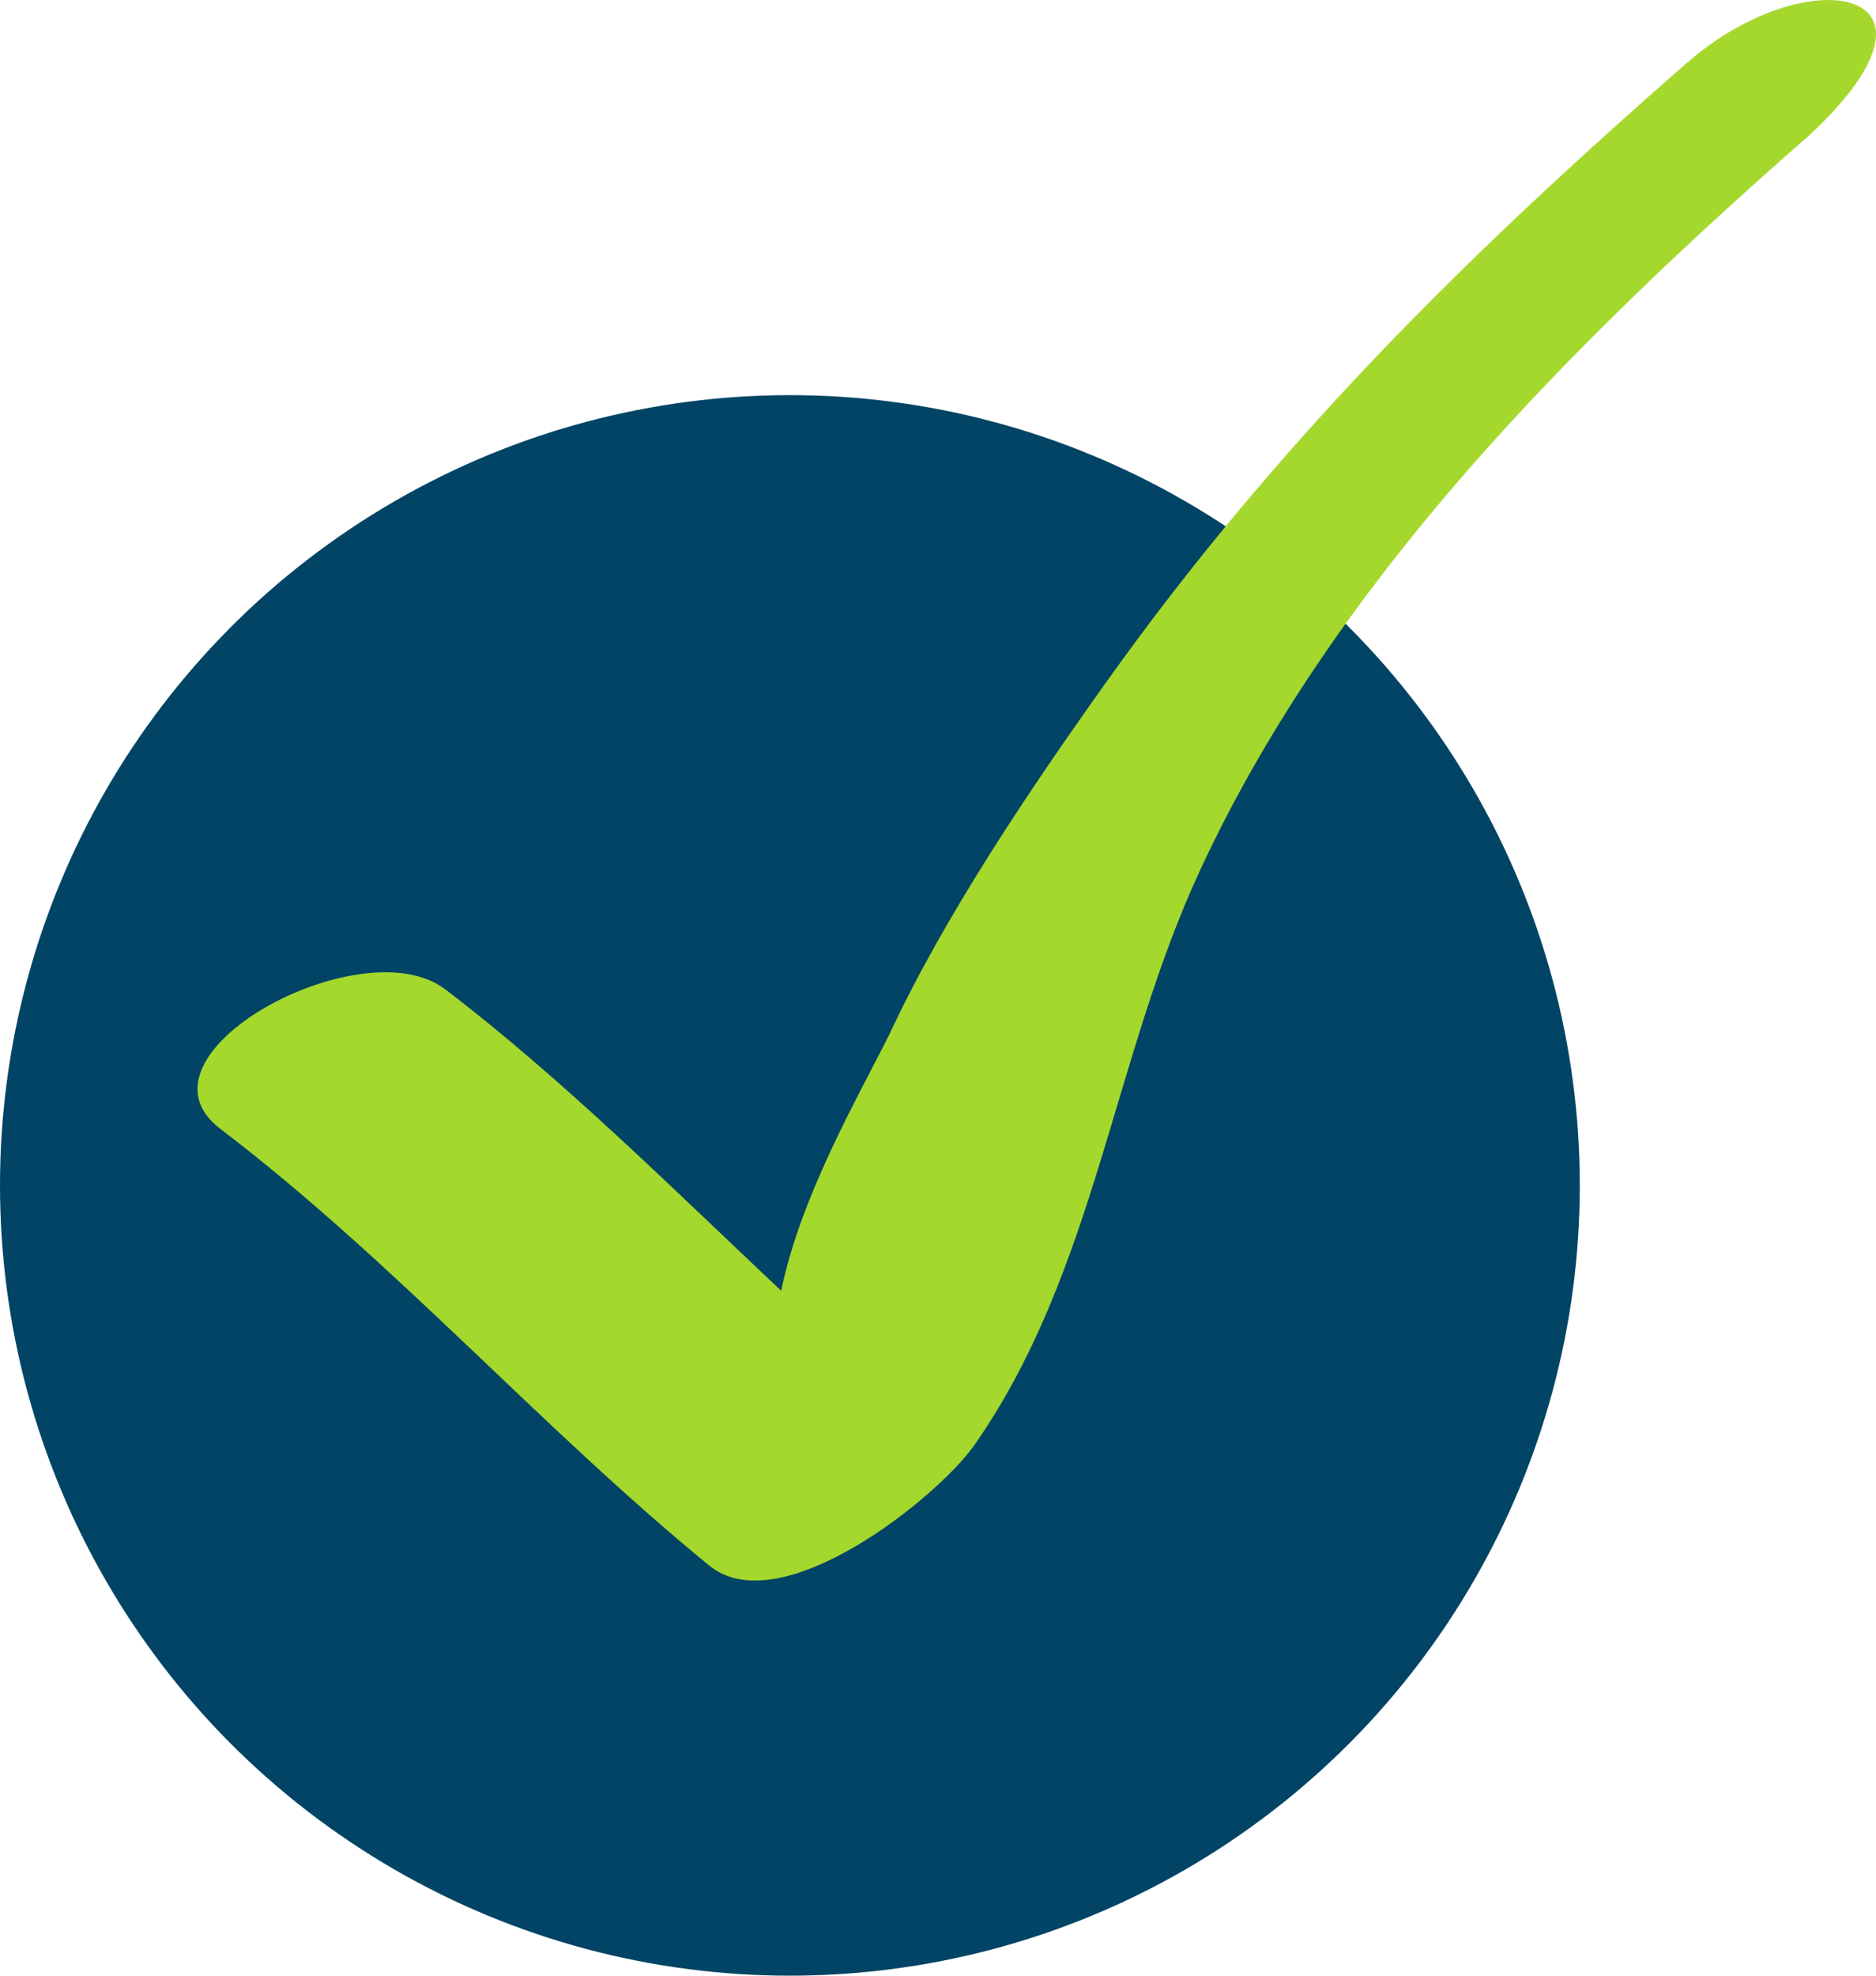
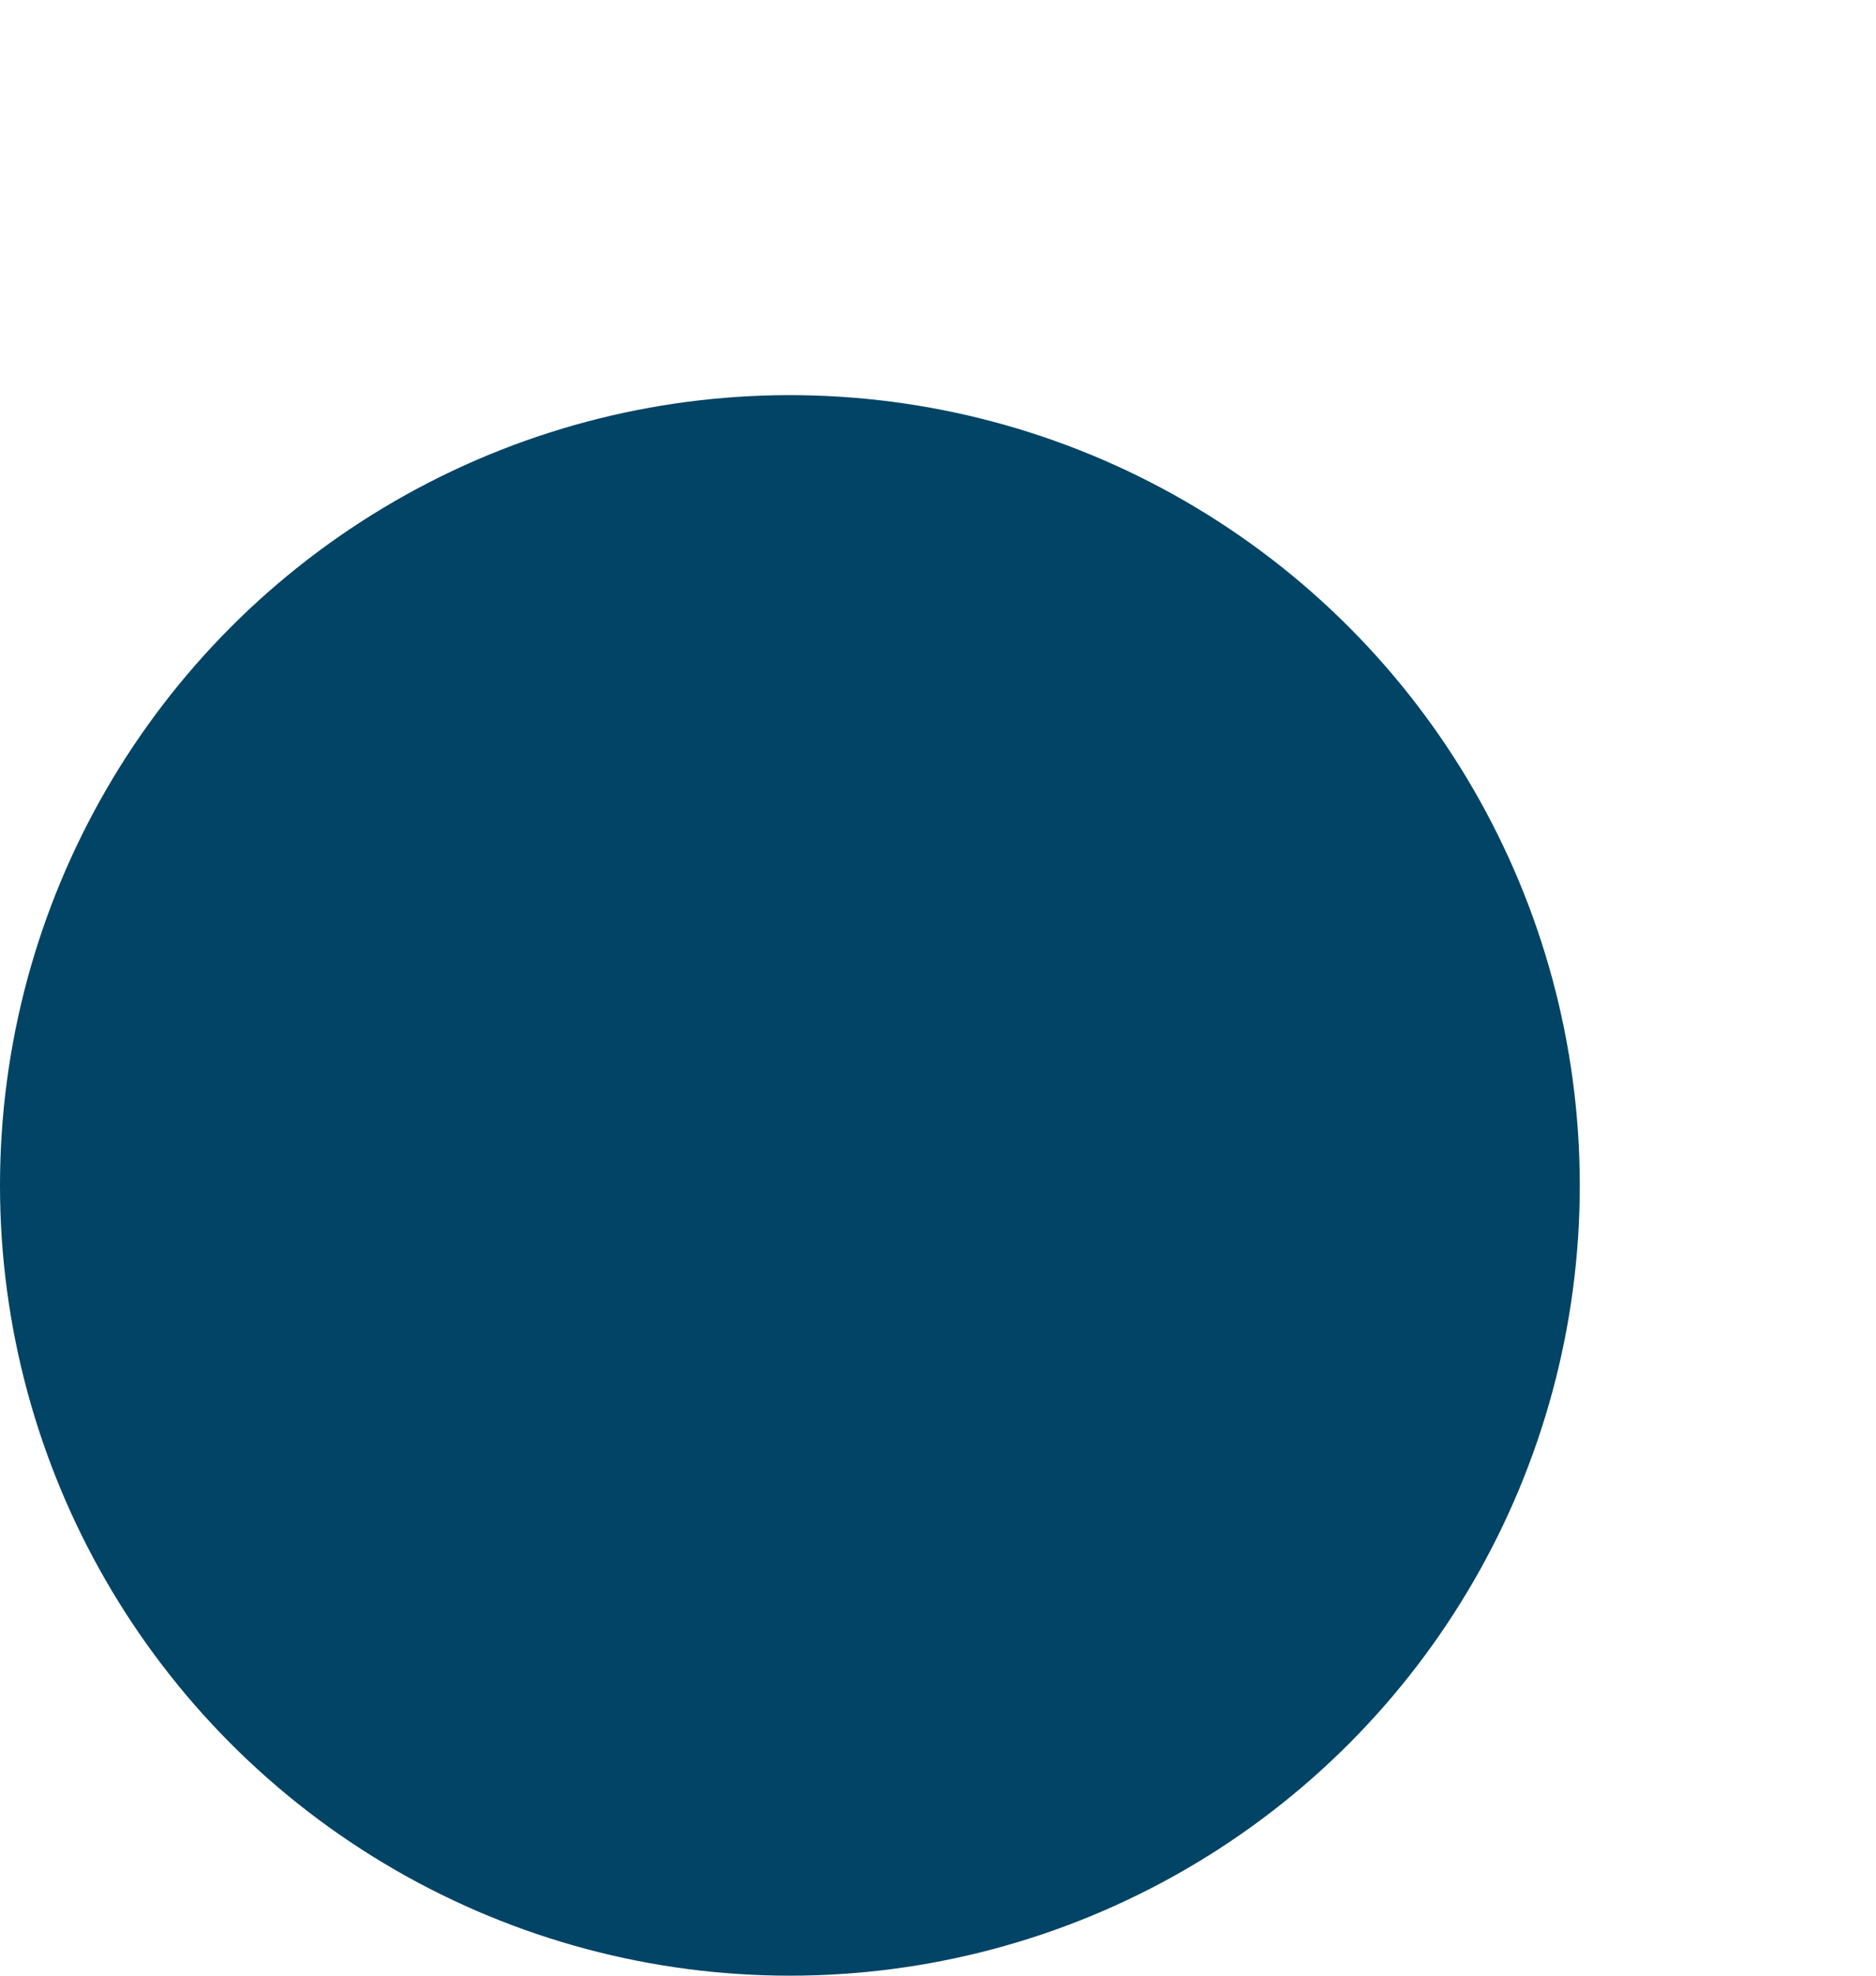
<svg xmlns="http://www.w3.org/2000/svg" width="19" height="20" viewBox="0 0 19 20" fill="none">
  <circle cx="8" cy="12" r="8" fill="#014465" />
-   <path d="M17.088 0.633C14.836 2.604 12.931 4.481 11.187 6.929C10.418 8.009 9.562 9.28 9.003 10.48C8.684 11.117 8.108 12.111 7.912 13.067C6.839 12.057 5.687 10.911 4.508 10.014C3.667 9.374 1.247 10.678 2.232 11.428C3.998 12.772 5.467 14.445 7.184 15.849C7.903 16.435 9.495 15.162 9.869 14.628C11.098 12.867 11.265 10.716 12.161 8.795C13.527 5.859 15.951 3.446 18.344 1.352C19.93 -0.144 18.292 -0.42 17.09 0.633" fill="#A5D82D" />
</svg>